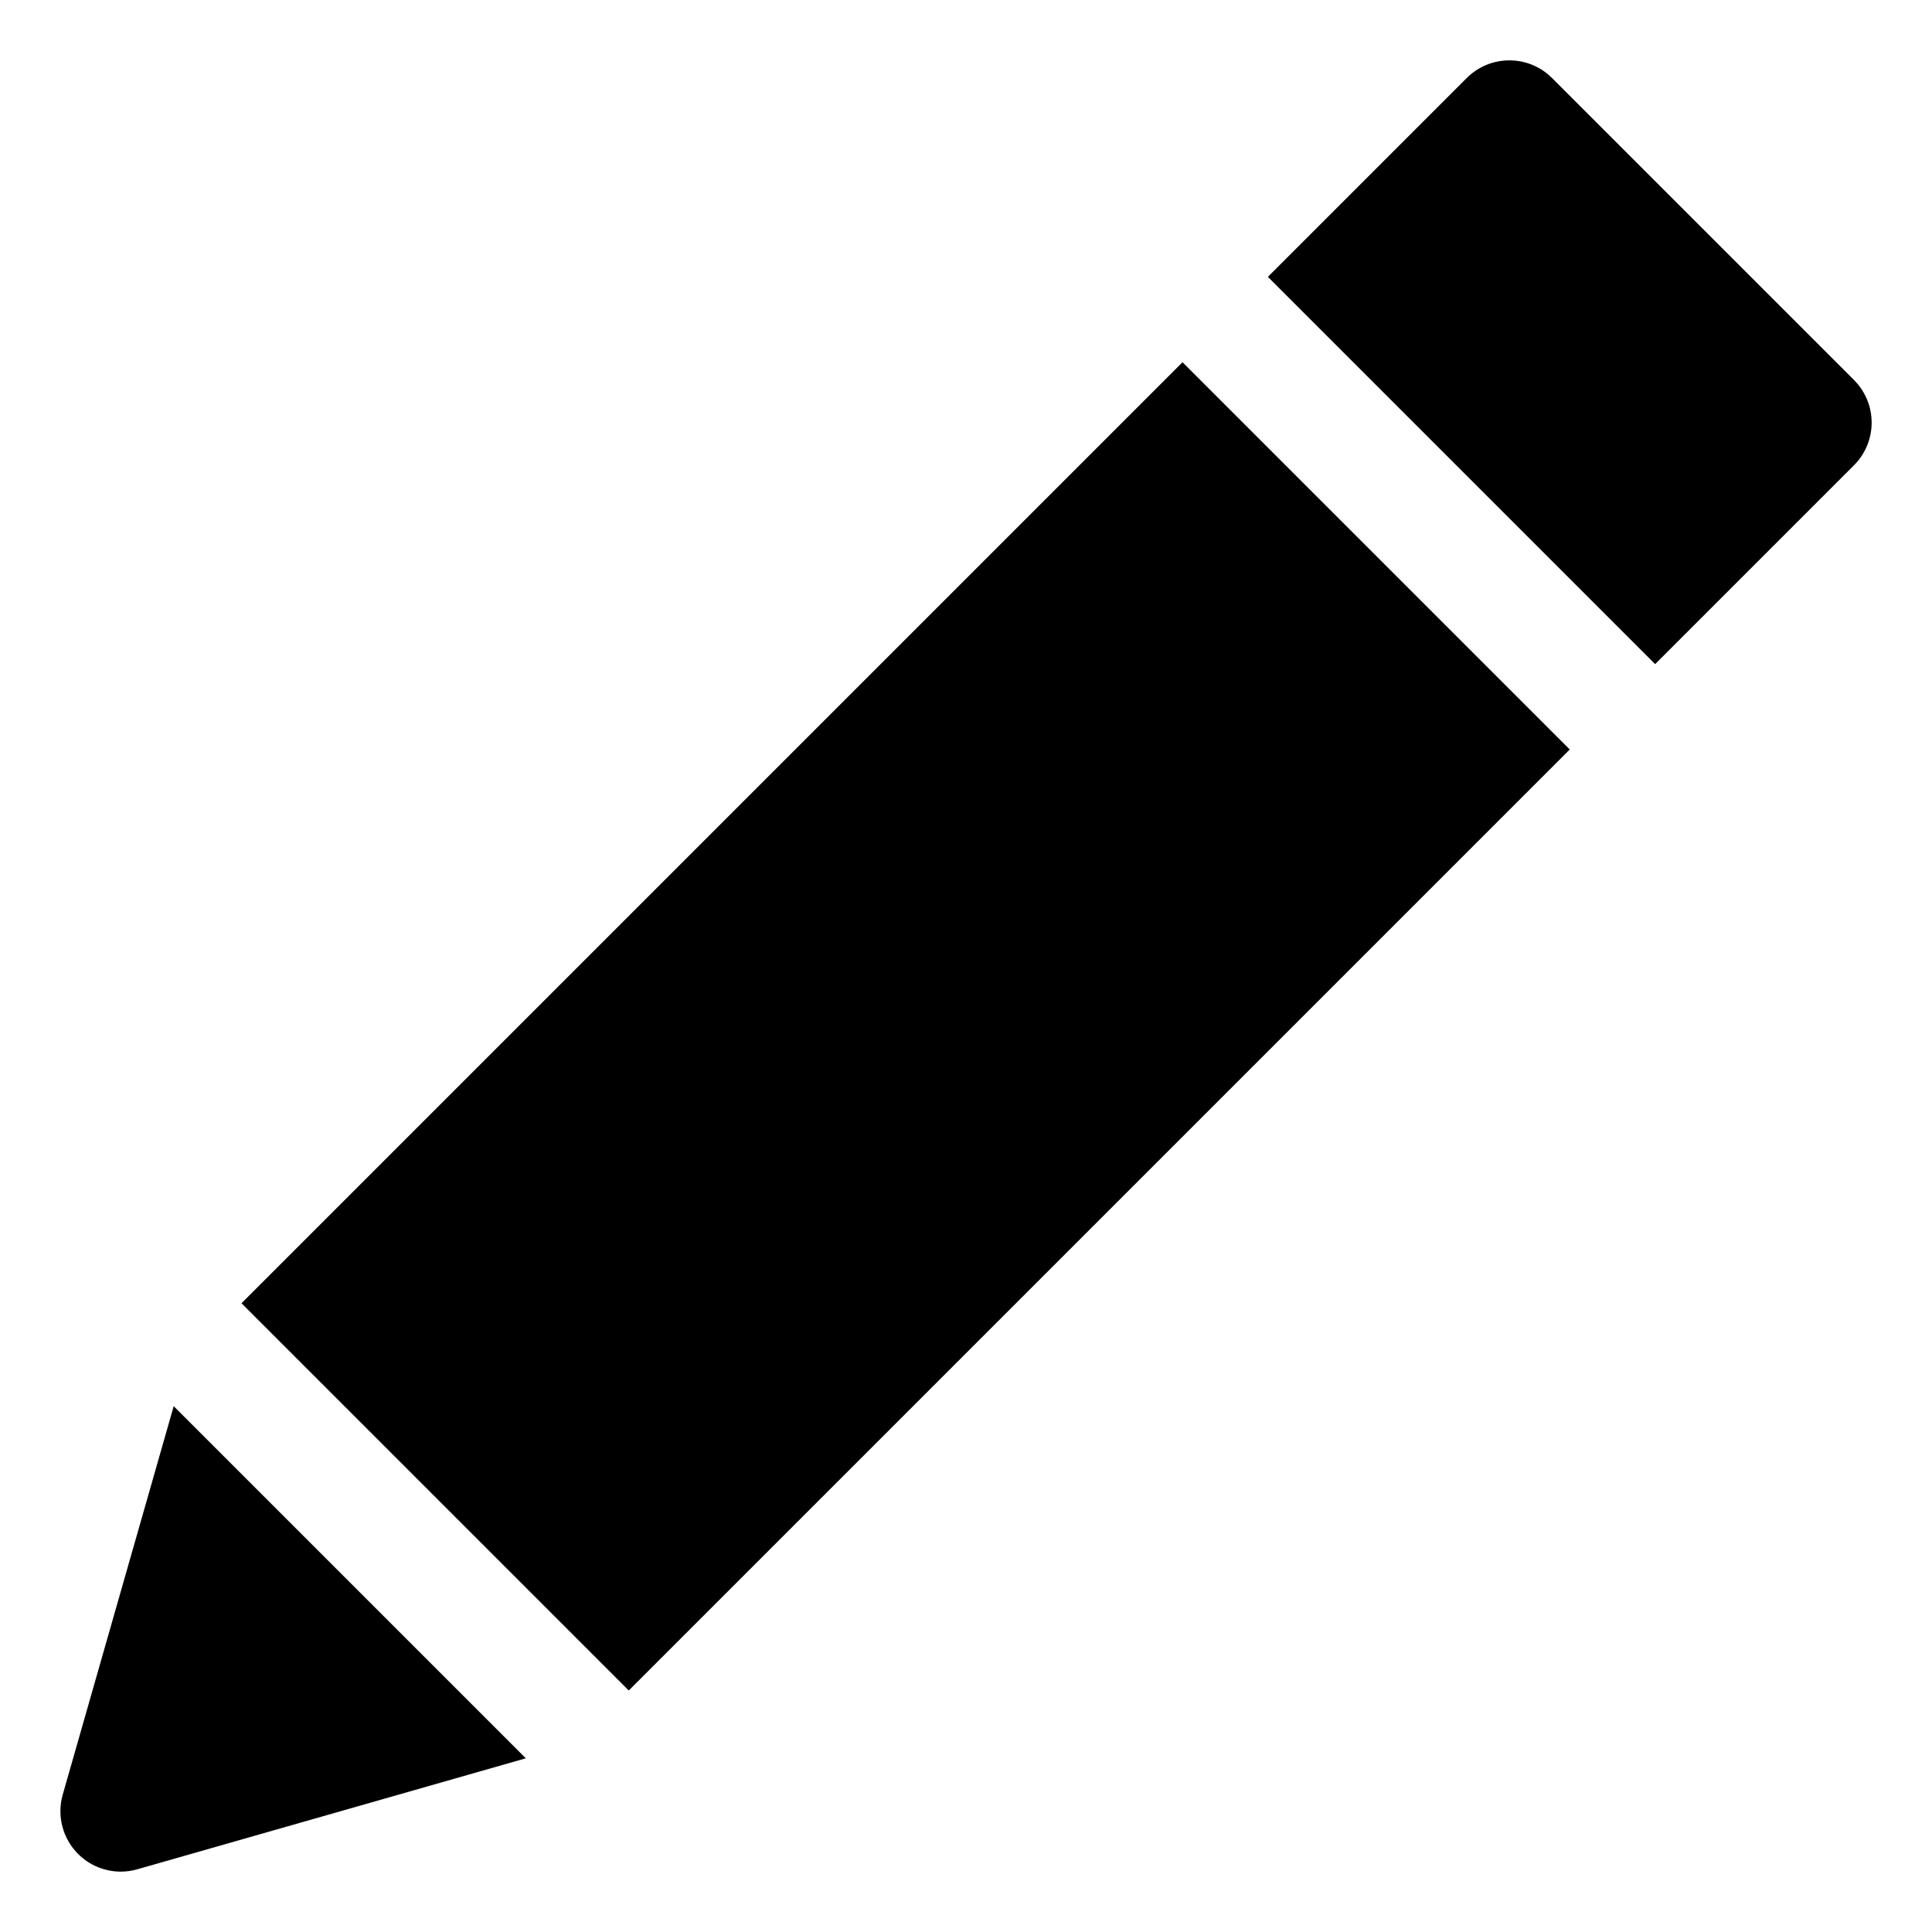
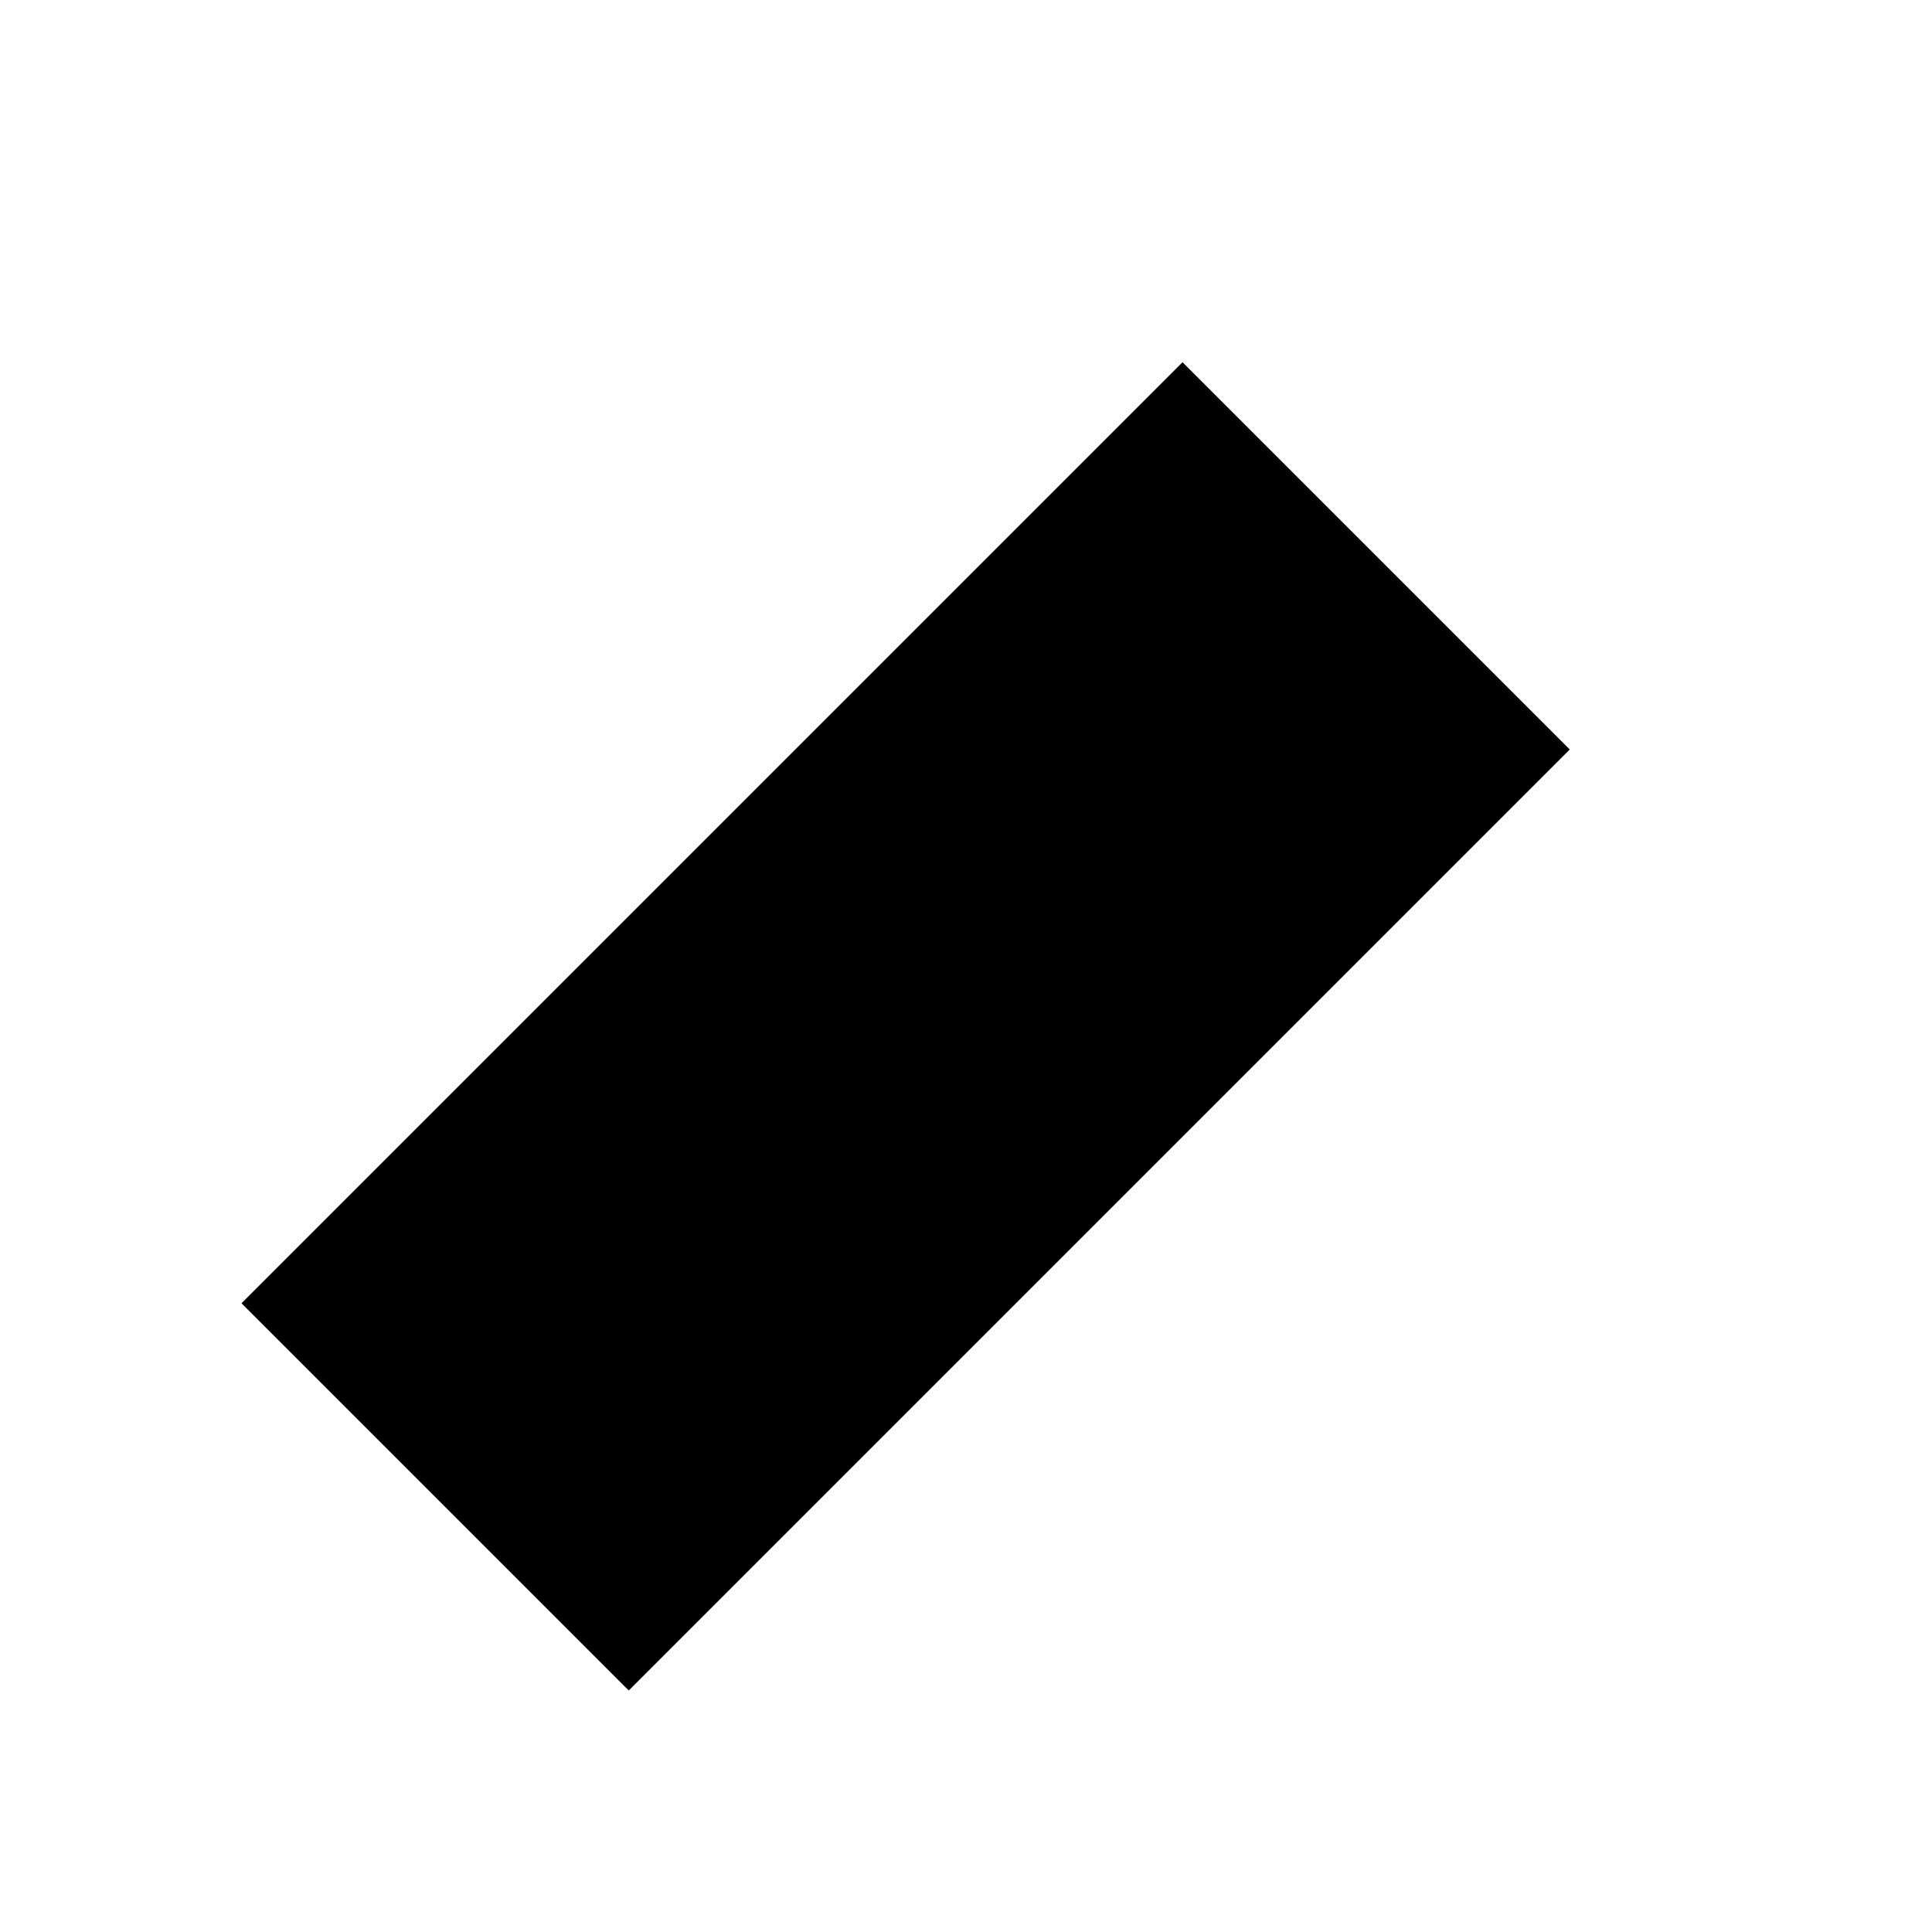
<svg xmlns="http://www.w3.org/2000/svg" viewBox="0 0 32 32" width="32" height="32">
  <title>pen 01 2</title>
  <g class="nc-icon-wrapper" fill="#000000">
    <polygon fill="#000000" points="19.586,6 17,8.586 4,21.586 10.414,28 26,12.414 " />
-     <path data-color="color-2" d="M2.877,23.291l-1.838,6.434c-0.1,0.35-0.002,0.725,0.254,0.982C1.483,30.897,1.738,31,2,31 c0.092,0,0.184-0.013,0.275-0.039l6.434-1.838L2.877,23.291z" />
-     <path data-color="color-2" d="M30.707,6.293l-5-5c-0.391-0.391-1.023-0.391-1.414,0L21,4.586L27.414,11l3.293-3.293 C31.098,7.316,31.098,6.684,30.707,6.293z" />
  </g>
</svg>